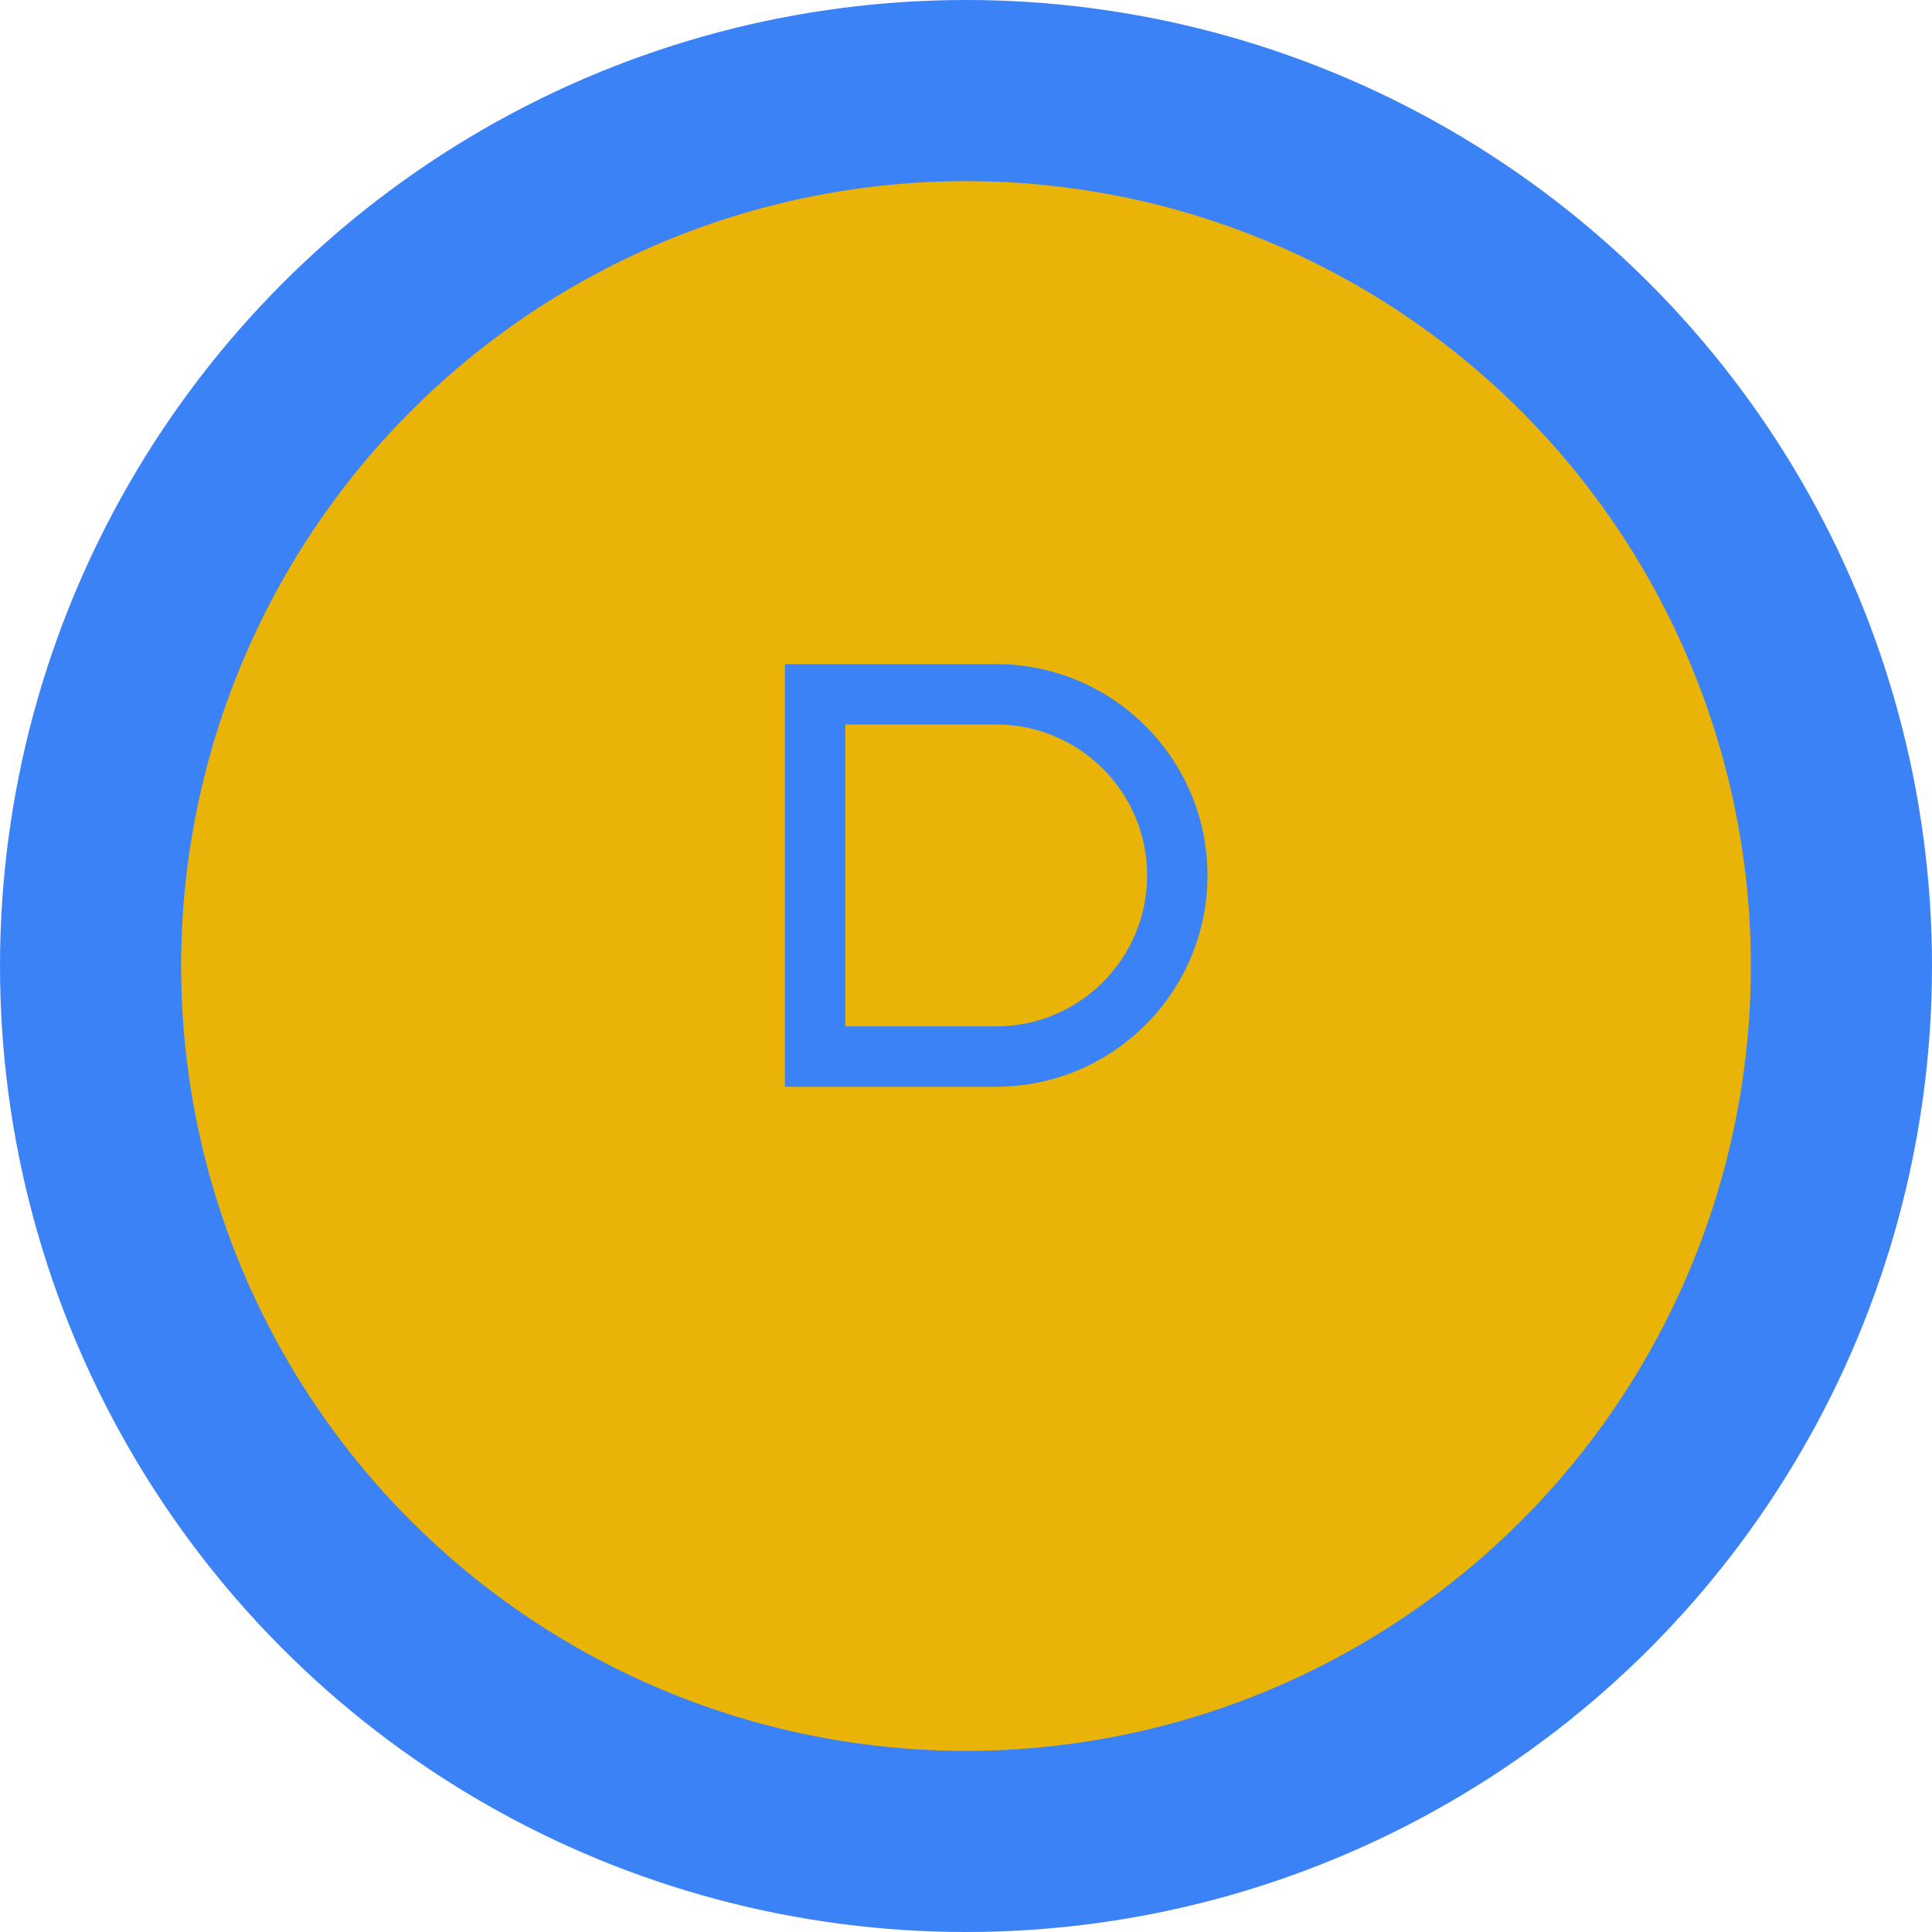
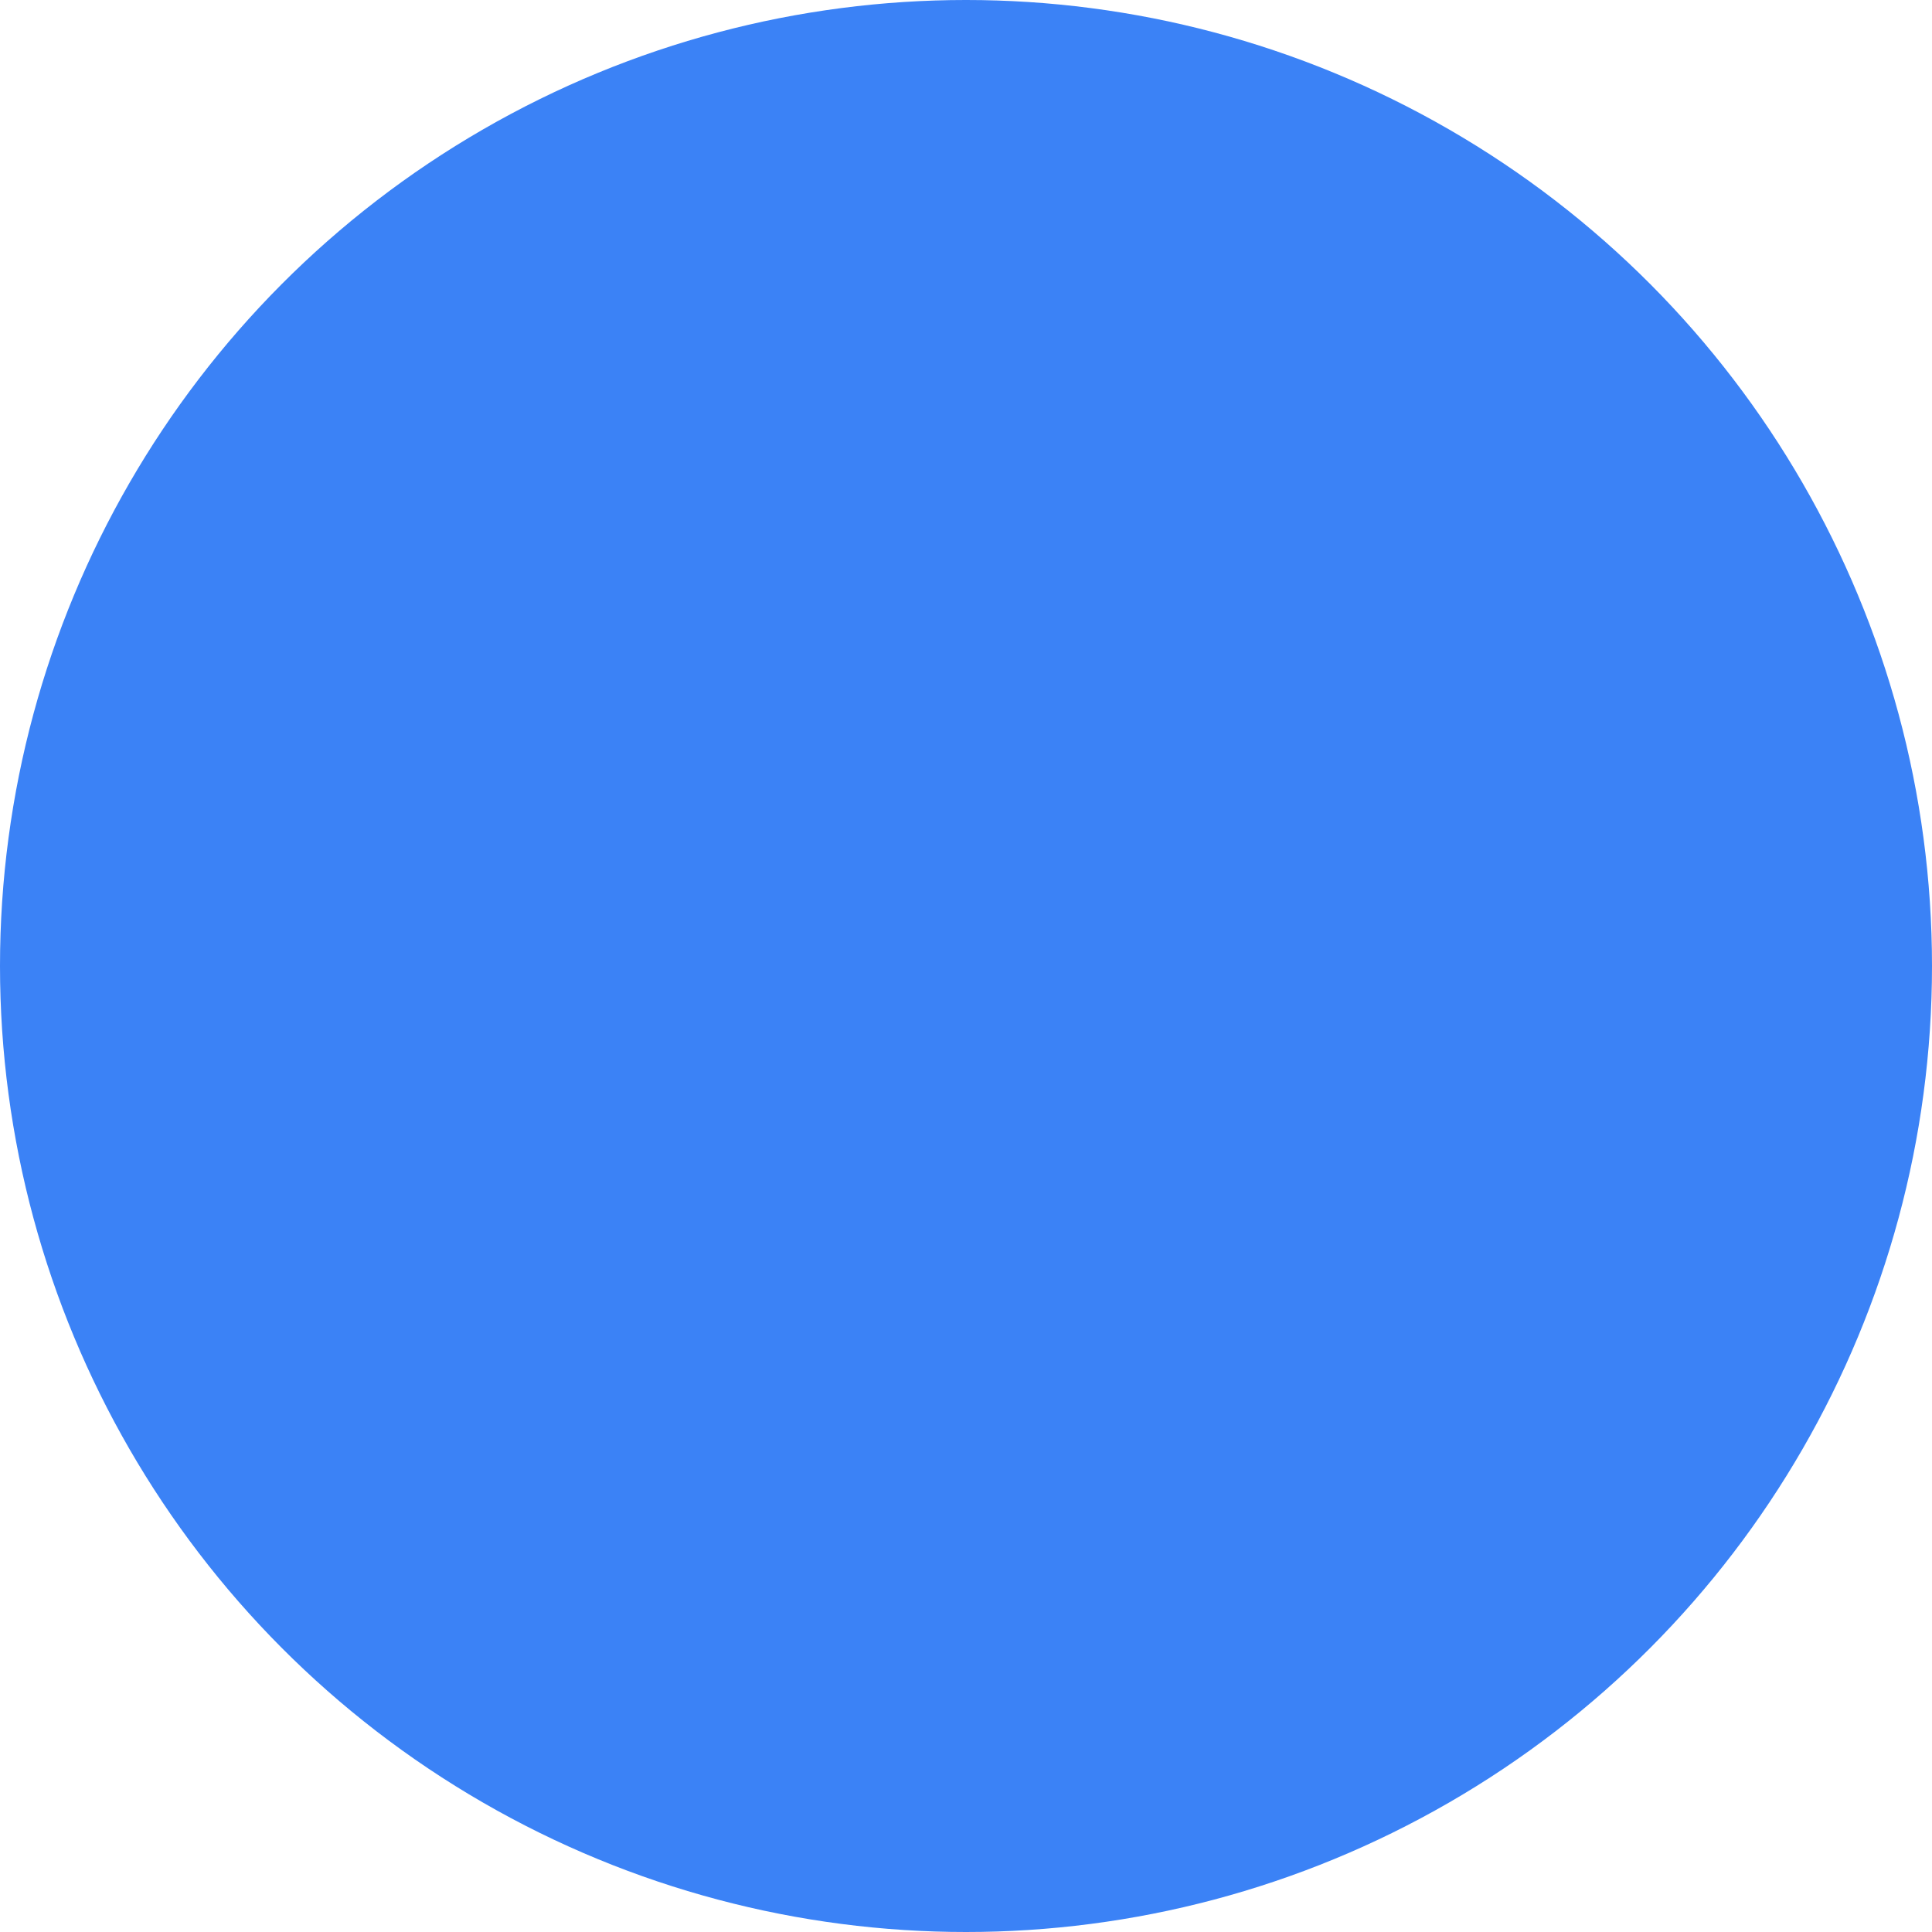
<svg xmlns="http://www.w3.org/2000/svg" width="32" height="32" viewBox="0 0 32 32">
  <circle cx="16" cy="16" r="16" fill="#3B82F6" />
-   <circle cx="16" cy="16" r="13" fill="#EAB308" />
-   <path d="M20 14.5c0-1.93-1.57-3.5-3.5-3.5H13v7h3.5c1.93 0 3.5-1.57 3.5-3.5zM16.5 12c1.38 0 2.5 1.12 2.5 2.5S17.88 17 16.5 17H14v-5h2.5z" fill="#3B82F6" />
</svg>